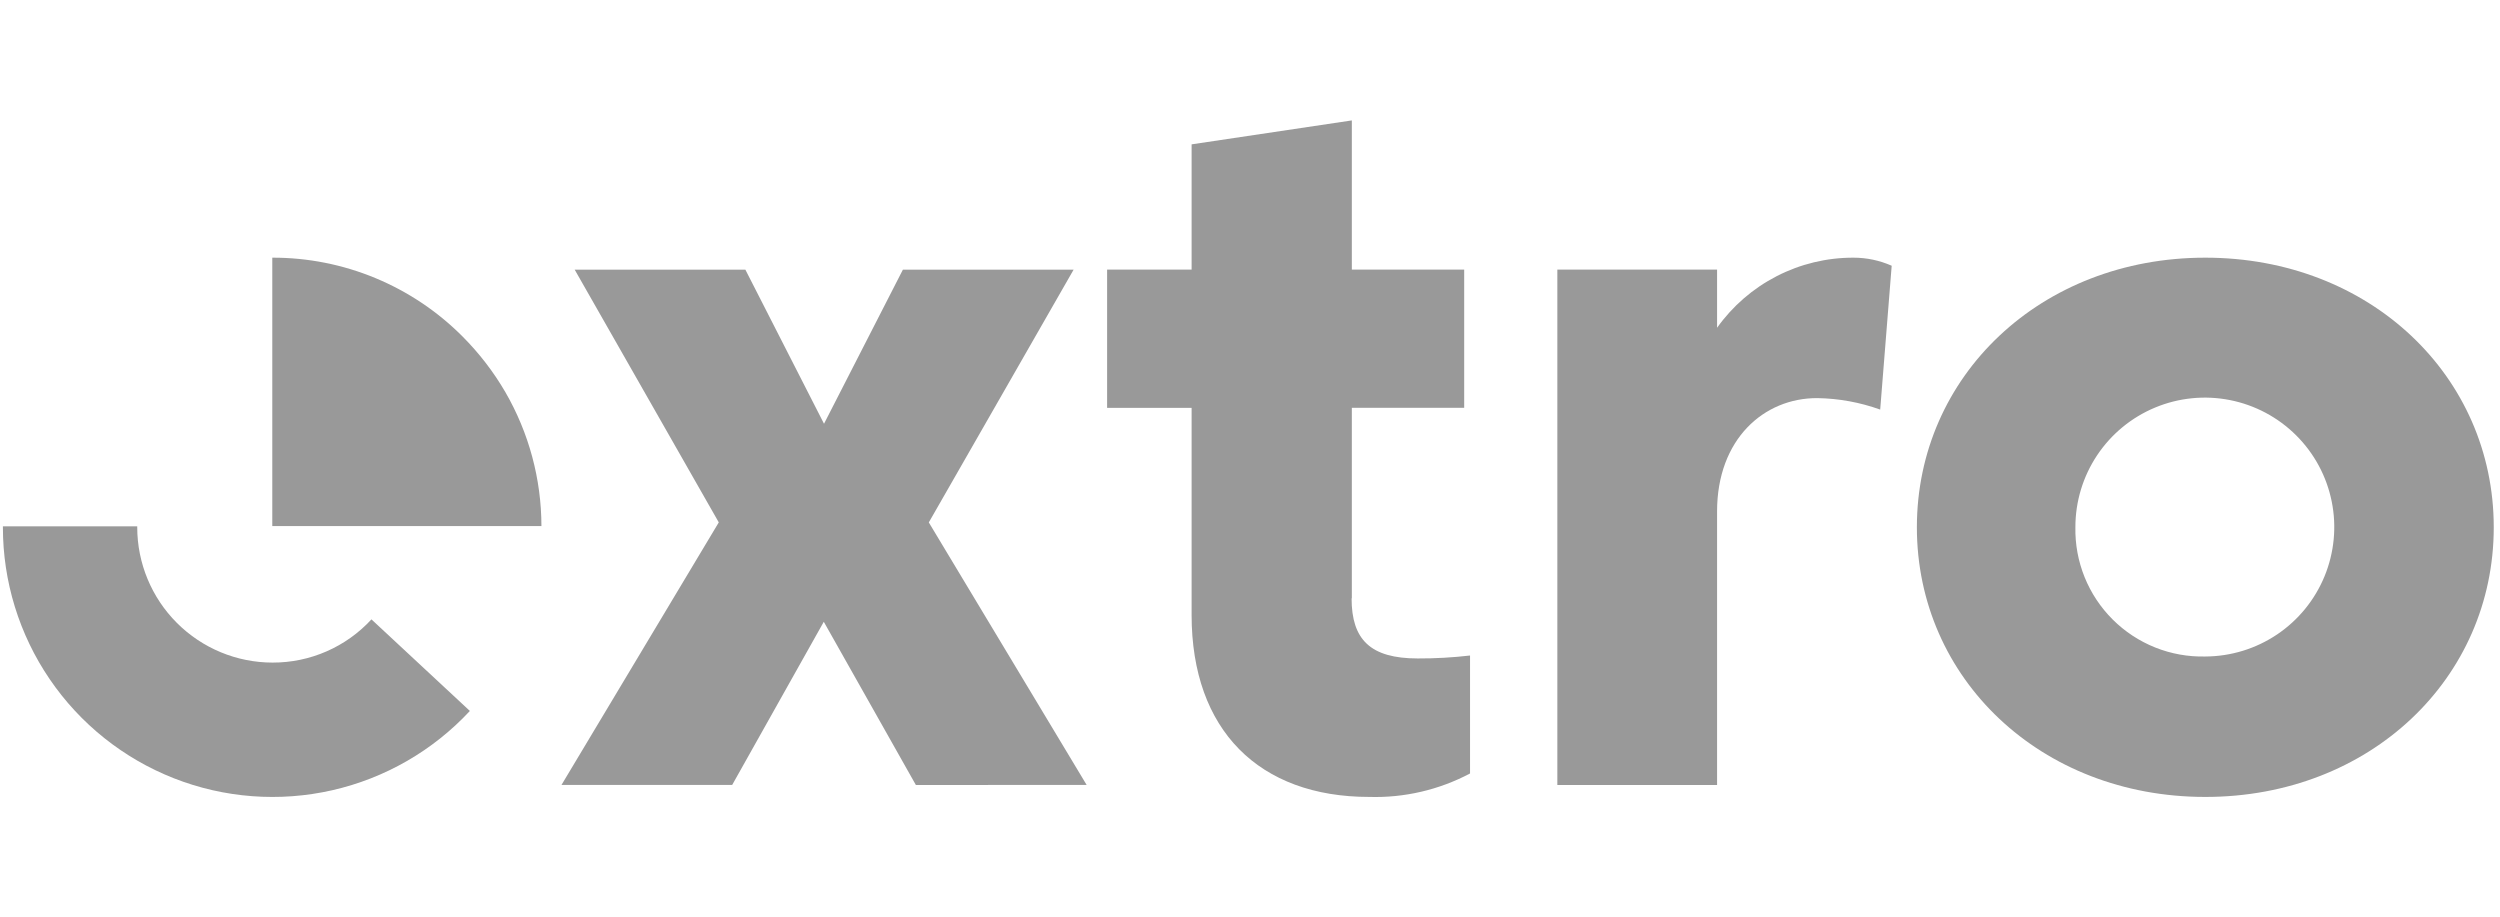
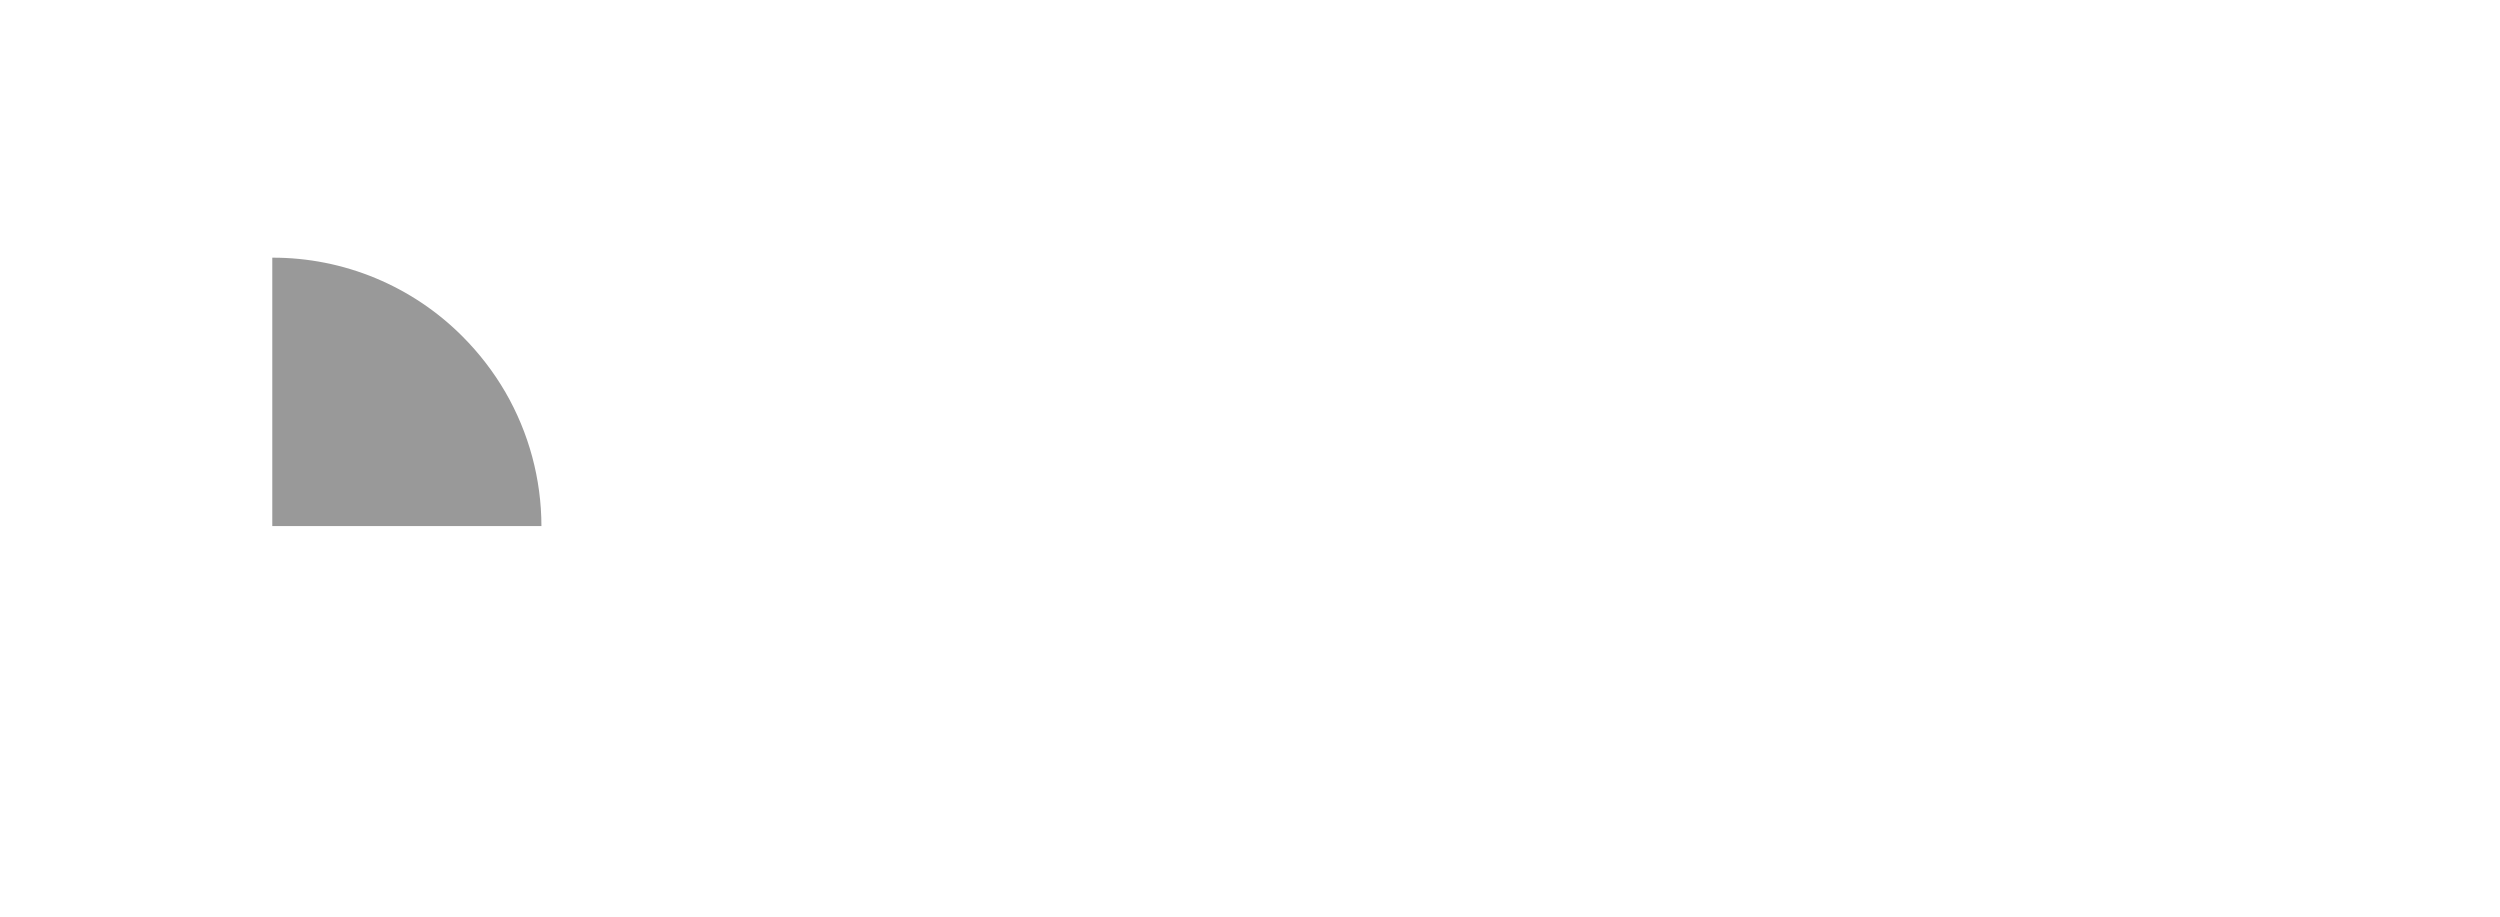
<svg xmlns="http://www.w3.org/2000/svg" width="218" height="80" viewBox="0 0 218 80" fill="none">
-   <path d="M23.765 57.778C20.637 57.775 17.638 56.531 15.426 54.319C13.214 52.107 11.97 49.108 11.967 45.98V45.895H0.253V45.98C0.251 50.702 1.672 55.316 4.33 59.219C6.988 63.122 10.761 66.135 15.155 67.863C19.55 69.592 24.364 69.956 28.969 68.91C33.574 67.863 37.757 65.454 40.973 61.995L32.39 54.009C31.293 55.201 29.959 56.153 28.474 56.801C26.989 57.45 25.386 57.783 23.765 57.778Z" fill="#999999" />
  <path d="M44.061 34.182C43.031 32.416 41.778 30.789 40.334 29.342C38.159 27.157 35.574 25.425 32.726 24.245C29.879 23.065 26.826 22.462 23.743 22.469V45.875H47.213C47.207 41.768 46.119 37.736 44.061 34.182Z" fill="#999999" />
-   <path d="M79.863 68.45L71.834 54.219L63.847 68.445H48.962L62.677 45.552L50.111 23.513H64.996L71.854 36.951L78.733 23.513H93.62L80.992 45.555L94.756 68.448L79.863 68.45Z" fill="#999999" />
-   <path d="M117.859 52.177C117.859 55.776 119.498 57.417 123.629 57.417C125.152 57.423 126.674 57.337 128.187 57.161V67.447C125.481 68.879 122.451 69.584 119.391 69.492C109.807 69.492 103.908 63.678 103.908 53.626V35.566H96.54V23.509H103.908V12.587L117.88 10.5V23.509H127.677V35.563H117.88V52.177H117.859Z" fill="#999999" />
-   <path d="M149.729 44.597V68.452H135.8V23.512H149.729V28.581C151.078 26.688 152.86 25.145 154.928 24.082C156.995 23.018 159.287 22.465 161.612 22.469C162.763 22.467 163.902 22.707 164.955 23.172L163.953 35.716C162.196 35.084 160.347 34.746 158.481 34.715C153.817 34.694 149.729 38.292 149.729 44.597Z" fill="#999999" />
-   <path d="M192.304 22.469C206.658 22.469 217.455 32.798 217.455 45.981C217.455 59.163 206.658 69.493 192.304 69.493C177.949 69.493 167.152 59.163 167.152 45.981C167.152 32.798 177.949 22.469 192.304 22.469ZM192.304 57.247C194.534 57.238 196.712 56.569 198.563 55.324C200.413 54.079 201.853 52.313 202.701 50.25C203.549 48.187 203.767 45.919 203.326 43.732C202.886 41.545 201.808 39.538 200.227 37.964C198.647 36.389 196.636 35.319 194.448 34.886C192.259 34.454 189.992 34.68 187.932 35.536C185.872 36.391 184.112 37.838 182.873 39.693C181.635 41.548 180.974 43.729 180.974 45.96C180.944 47.454 181.217 48.939 181.776 50.325C182.335 51.71 183.169 52.969 184.228 54.023C185.286 55.078 186.548 55.907 187.936 56.462C189.324 57.016 190.81 57.283 192.304 57.247Z" fill="#999999" />
</svg>